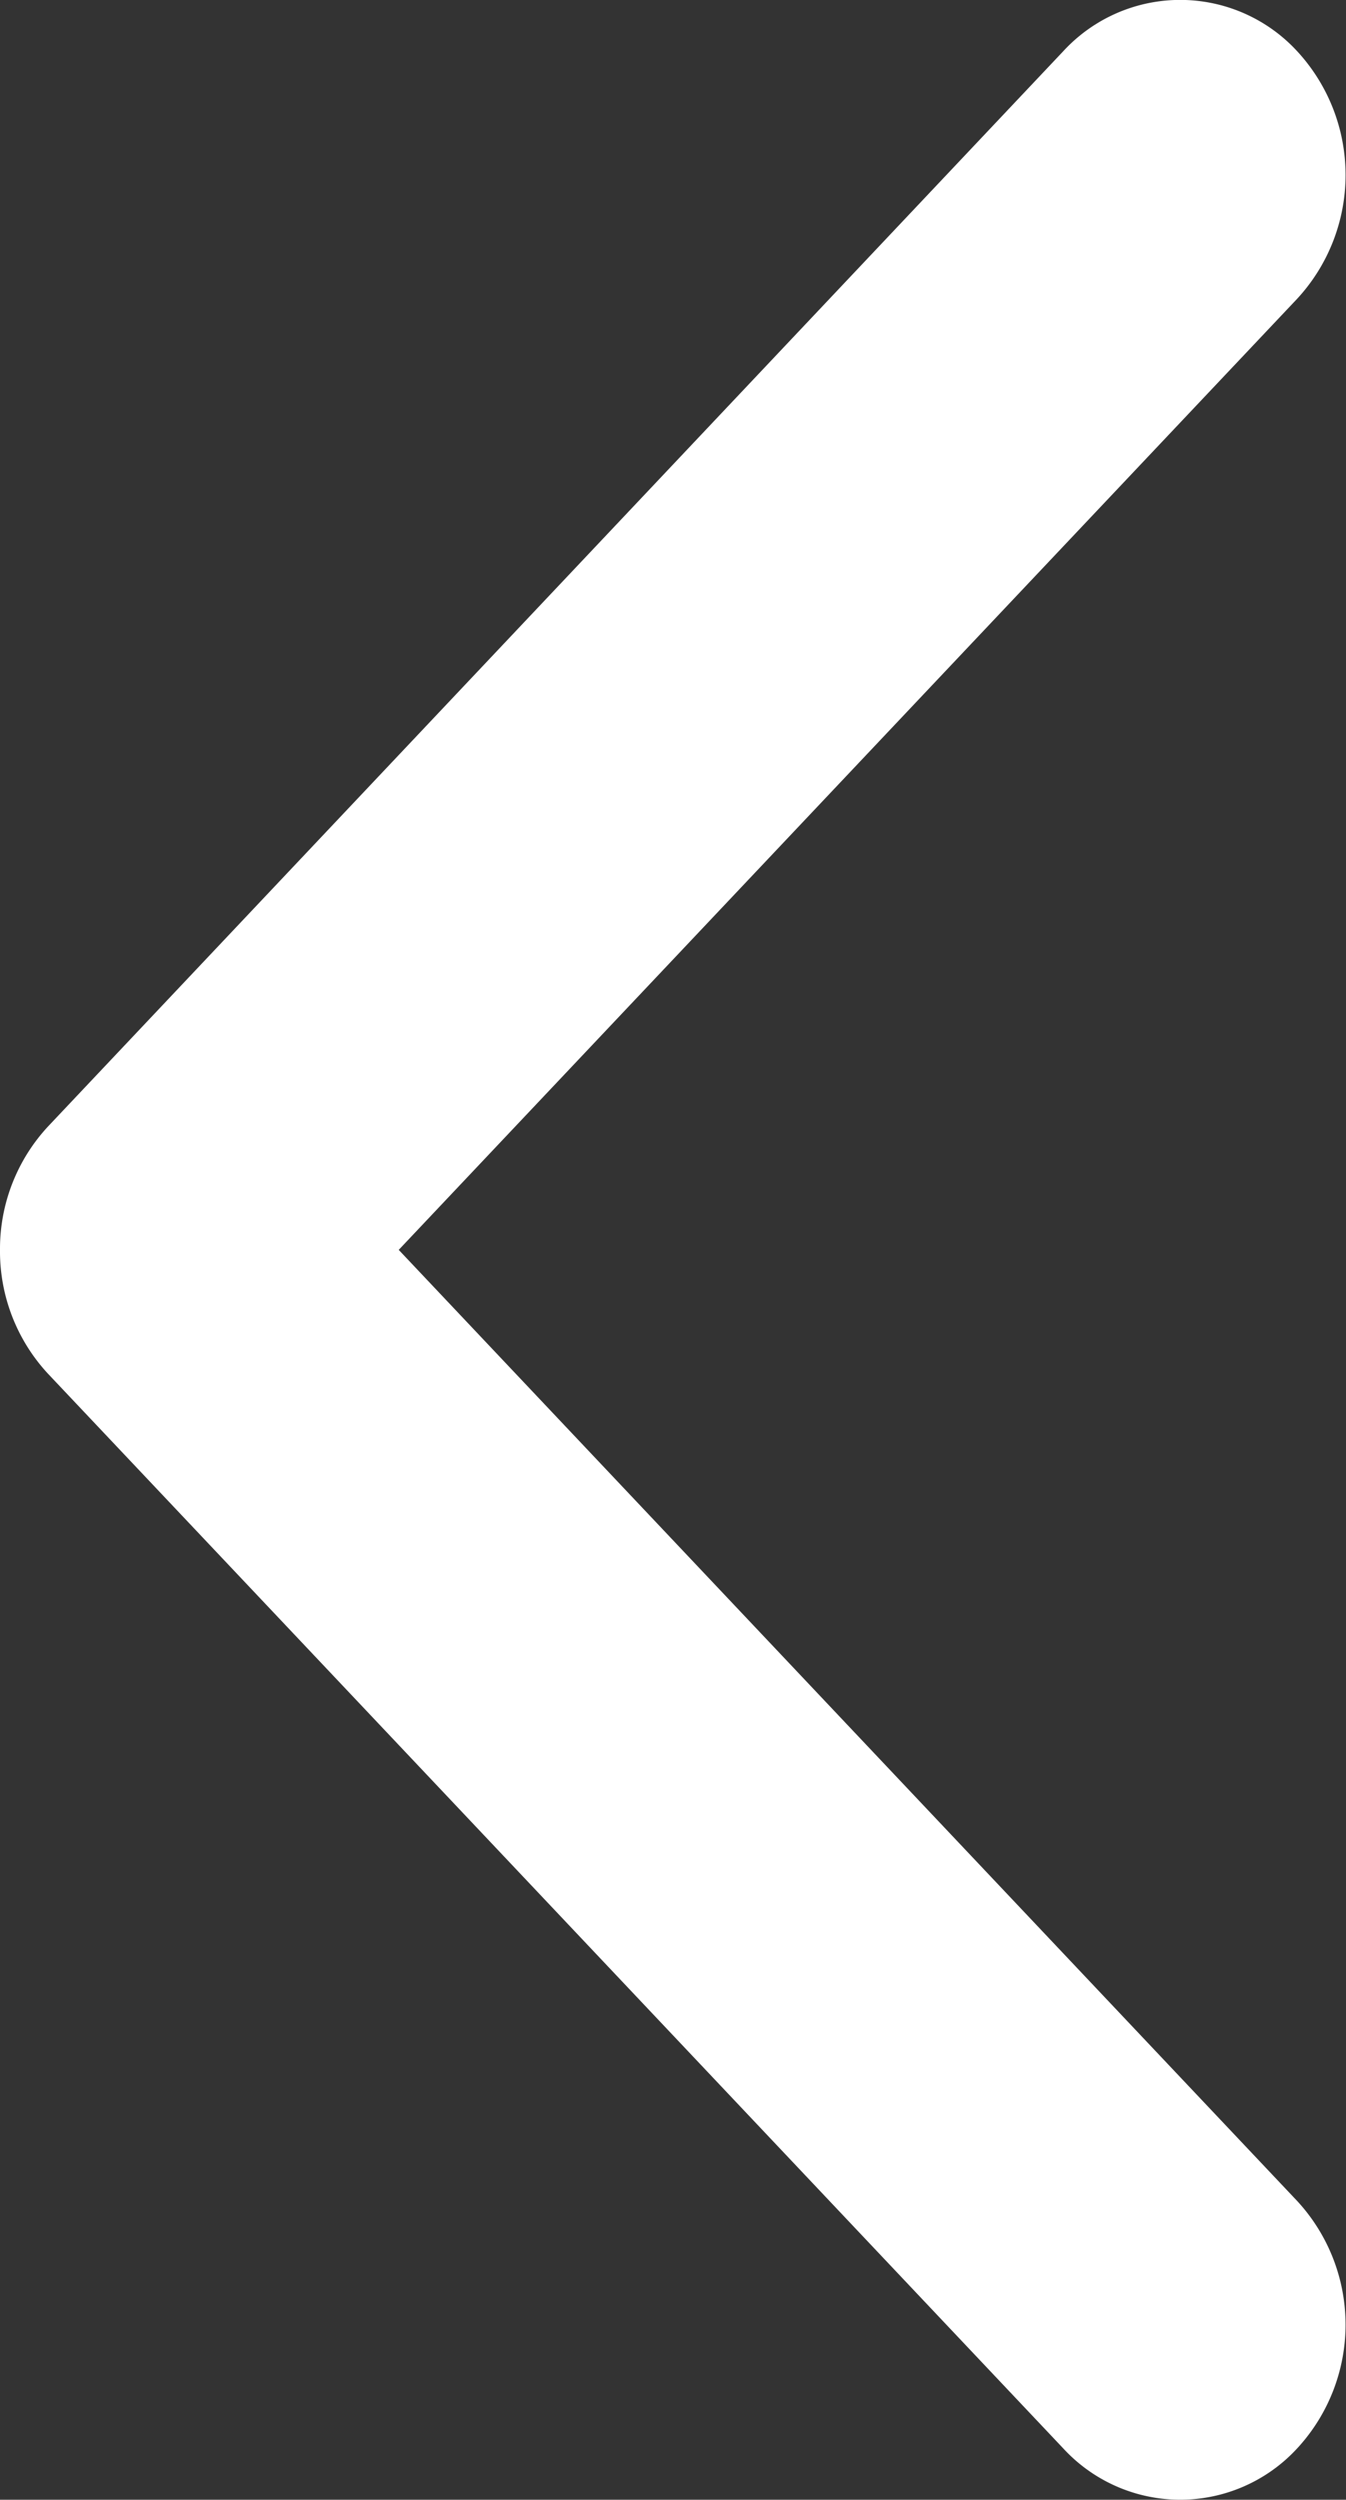
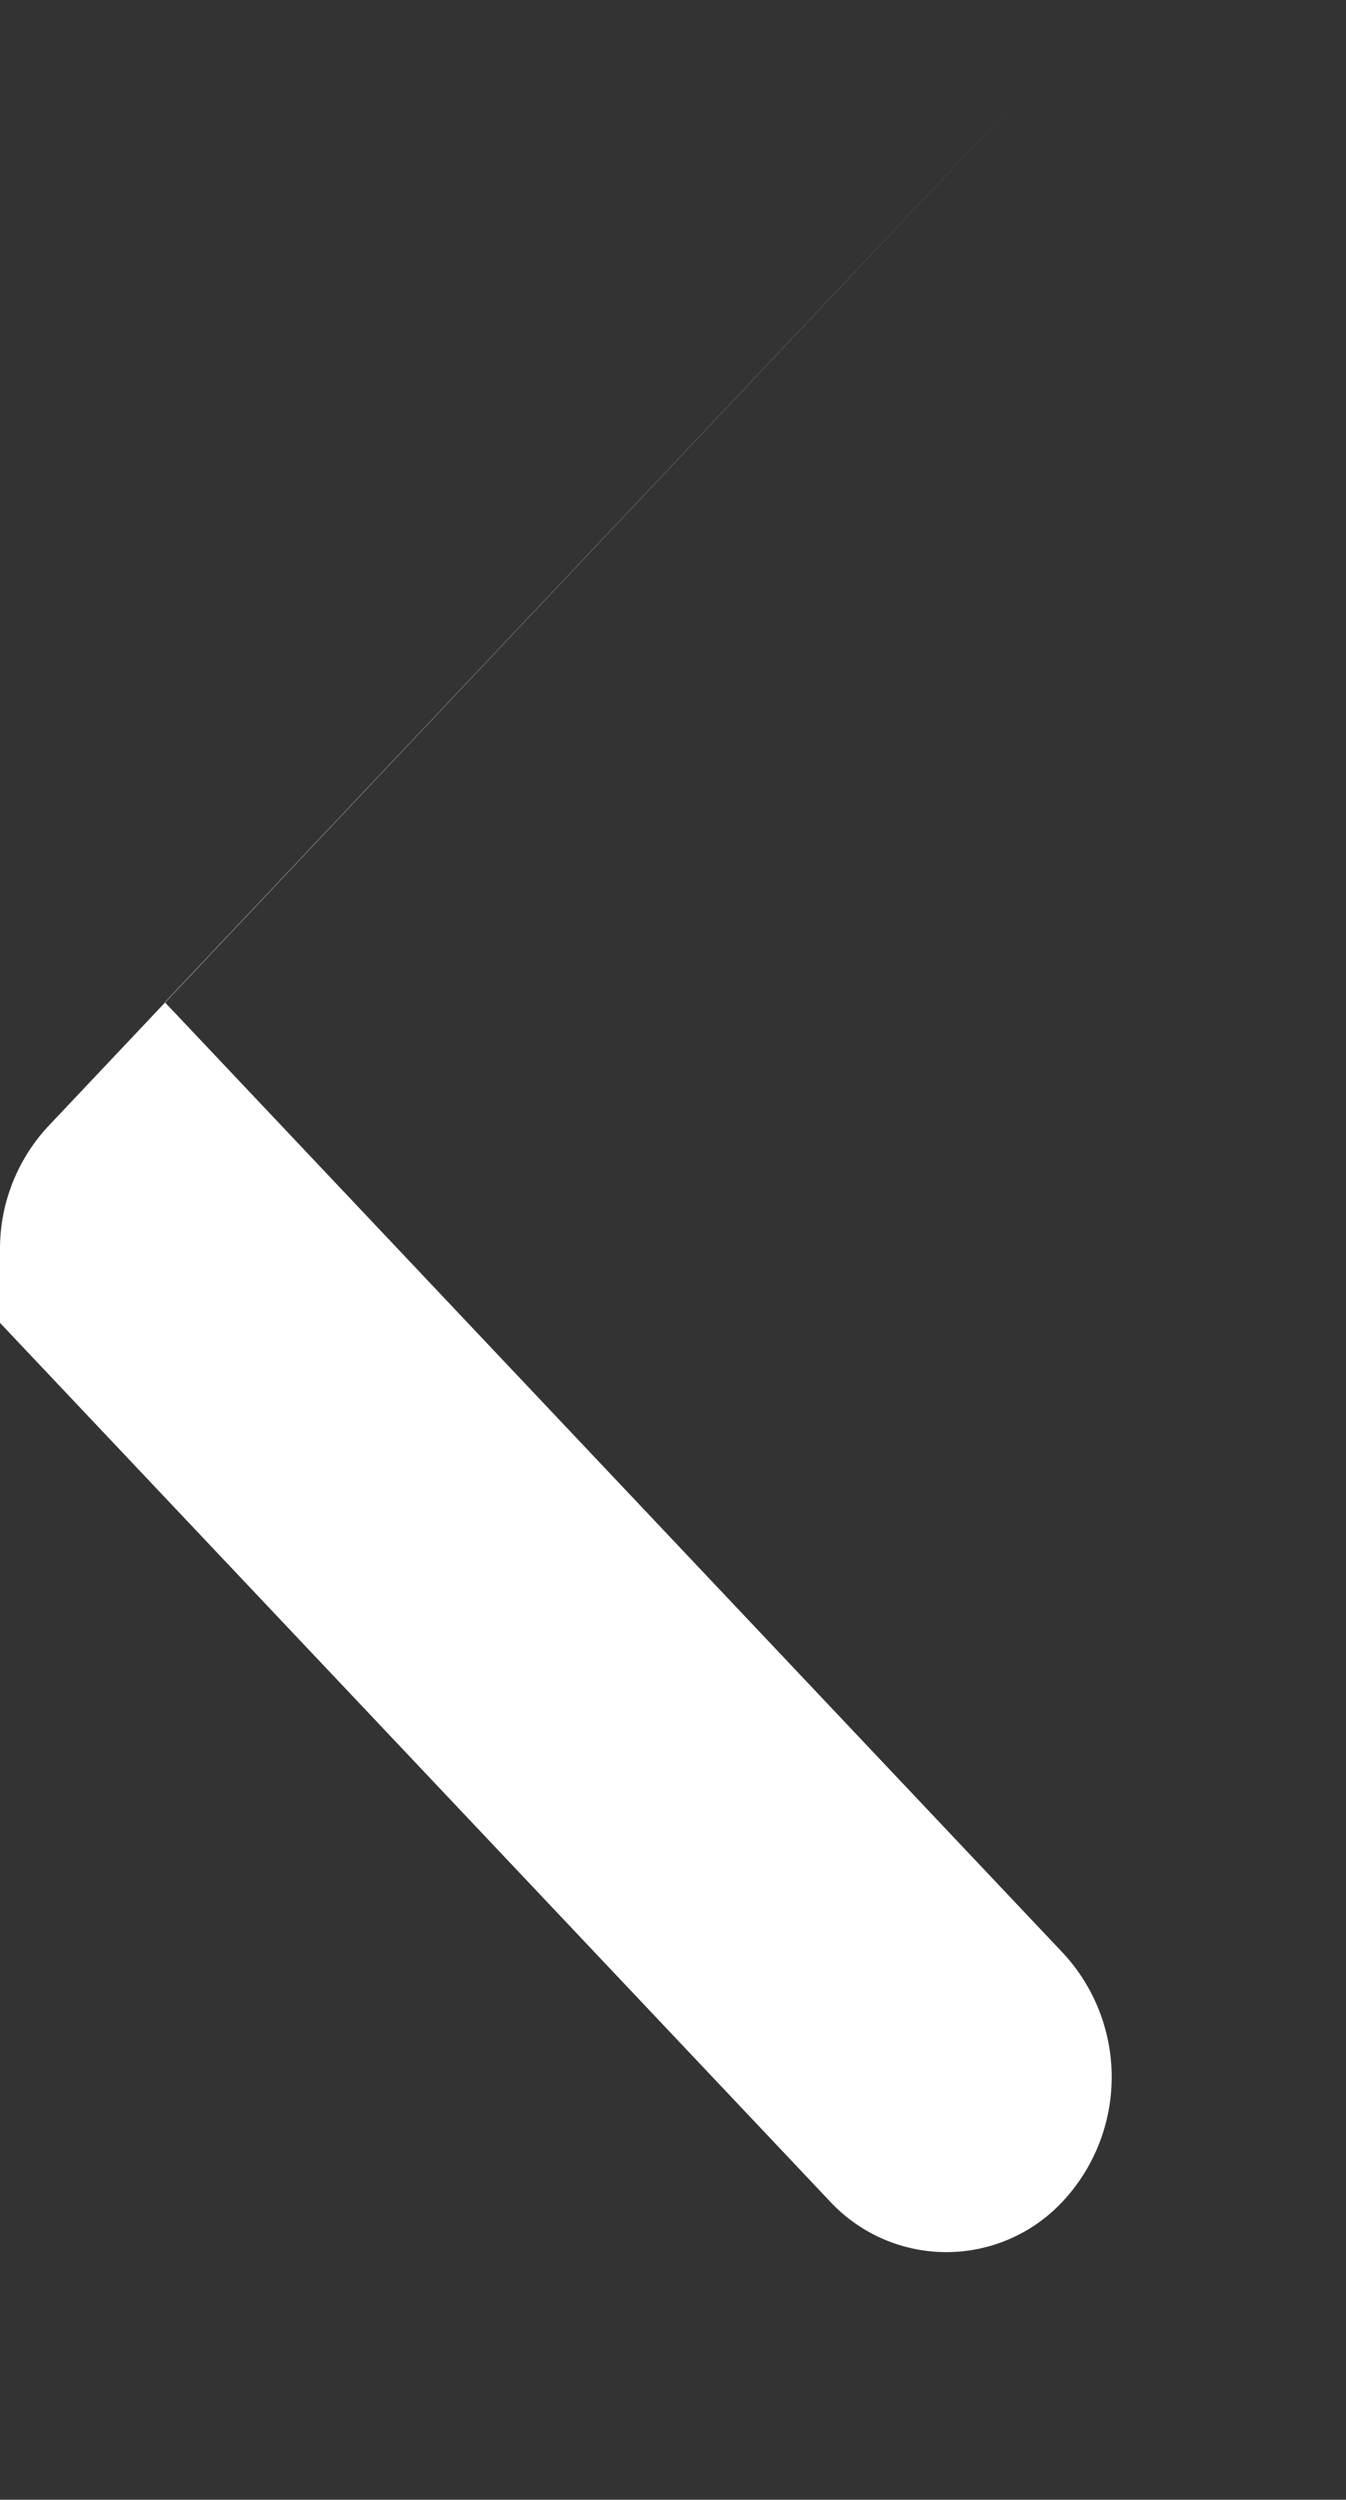
<svg xmlns="http://www.w3.org/2000/svg" width="11.707" height="21.726" viewBox="0 0 11.707 21.726">
  <rect x="0" y="0" width="11.707" height="21.726" fill="#333333" stroke="none" />
-   <path id="back_icon" d="M10.864,108.848a1.563,1.563,0,0,1-1.076-.421L.446,99.6a1.383,1.383,0,0,1,0-2.034,1.585,1.585,0,0,1,2.152,0l8.266,7.814,8.266-7.814a1.584,1.584,0,0,1,2.151,0,1.383,1.383,0,0,1,0,2.034l-9.341,8.831A1.563,1.563,0,0,1,10.864,108.848Z" transform="translate(108.848 -0.001) rotate(90)" fill="#fff" />
+   <path id="back_icon" d="M10.864,108.848a1.563,1.563,0,0,1-1.076-.421L.446,99.6l8.266,7.814,8.266-7.814a1.584,1.584,0,0,1,2.151,0,1.383,1.383,0,0,1,0,2.034l-9.341,8.831A1.563,1.563,0,0,1,10.864,108.848Z" transform="translate(108.848 -0.001) rotate(90)" fill="#fff" />
</svg>